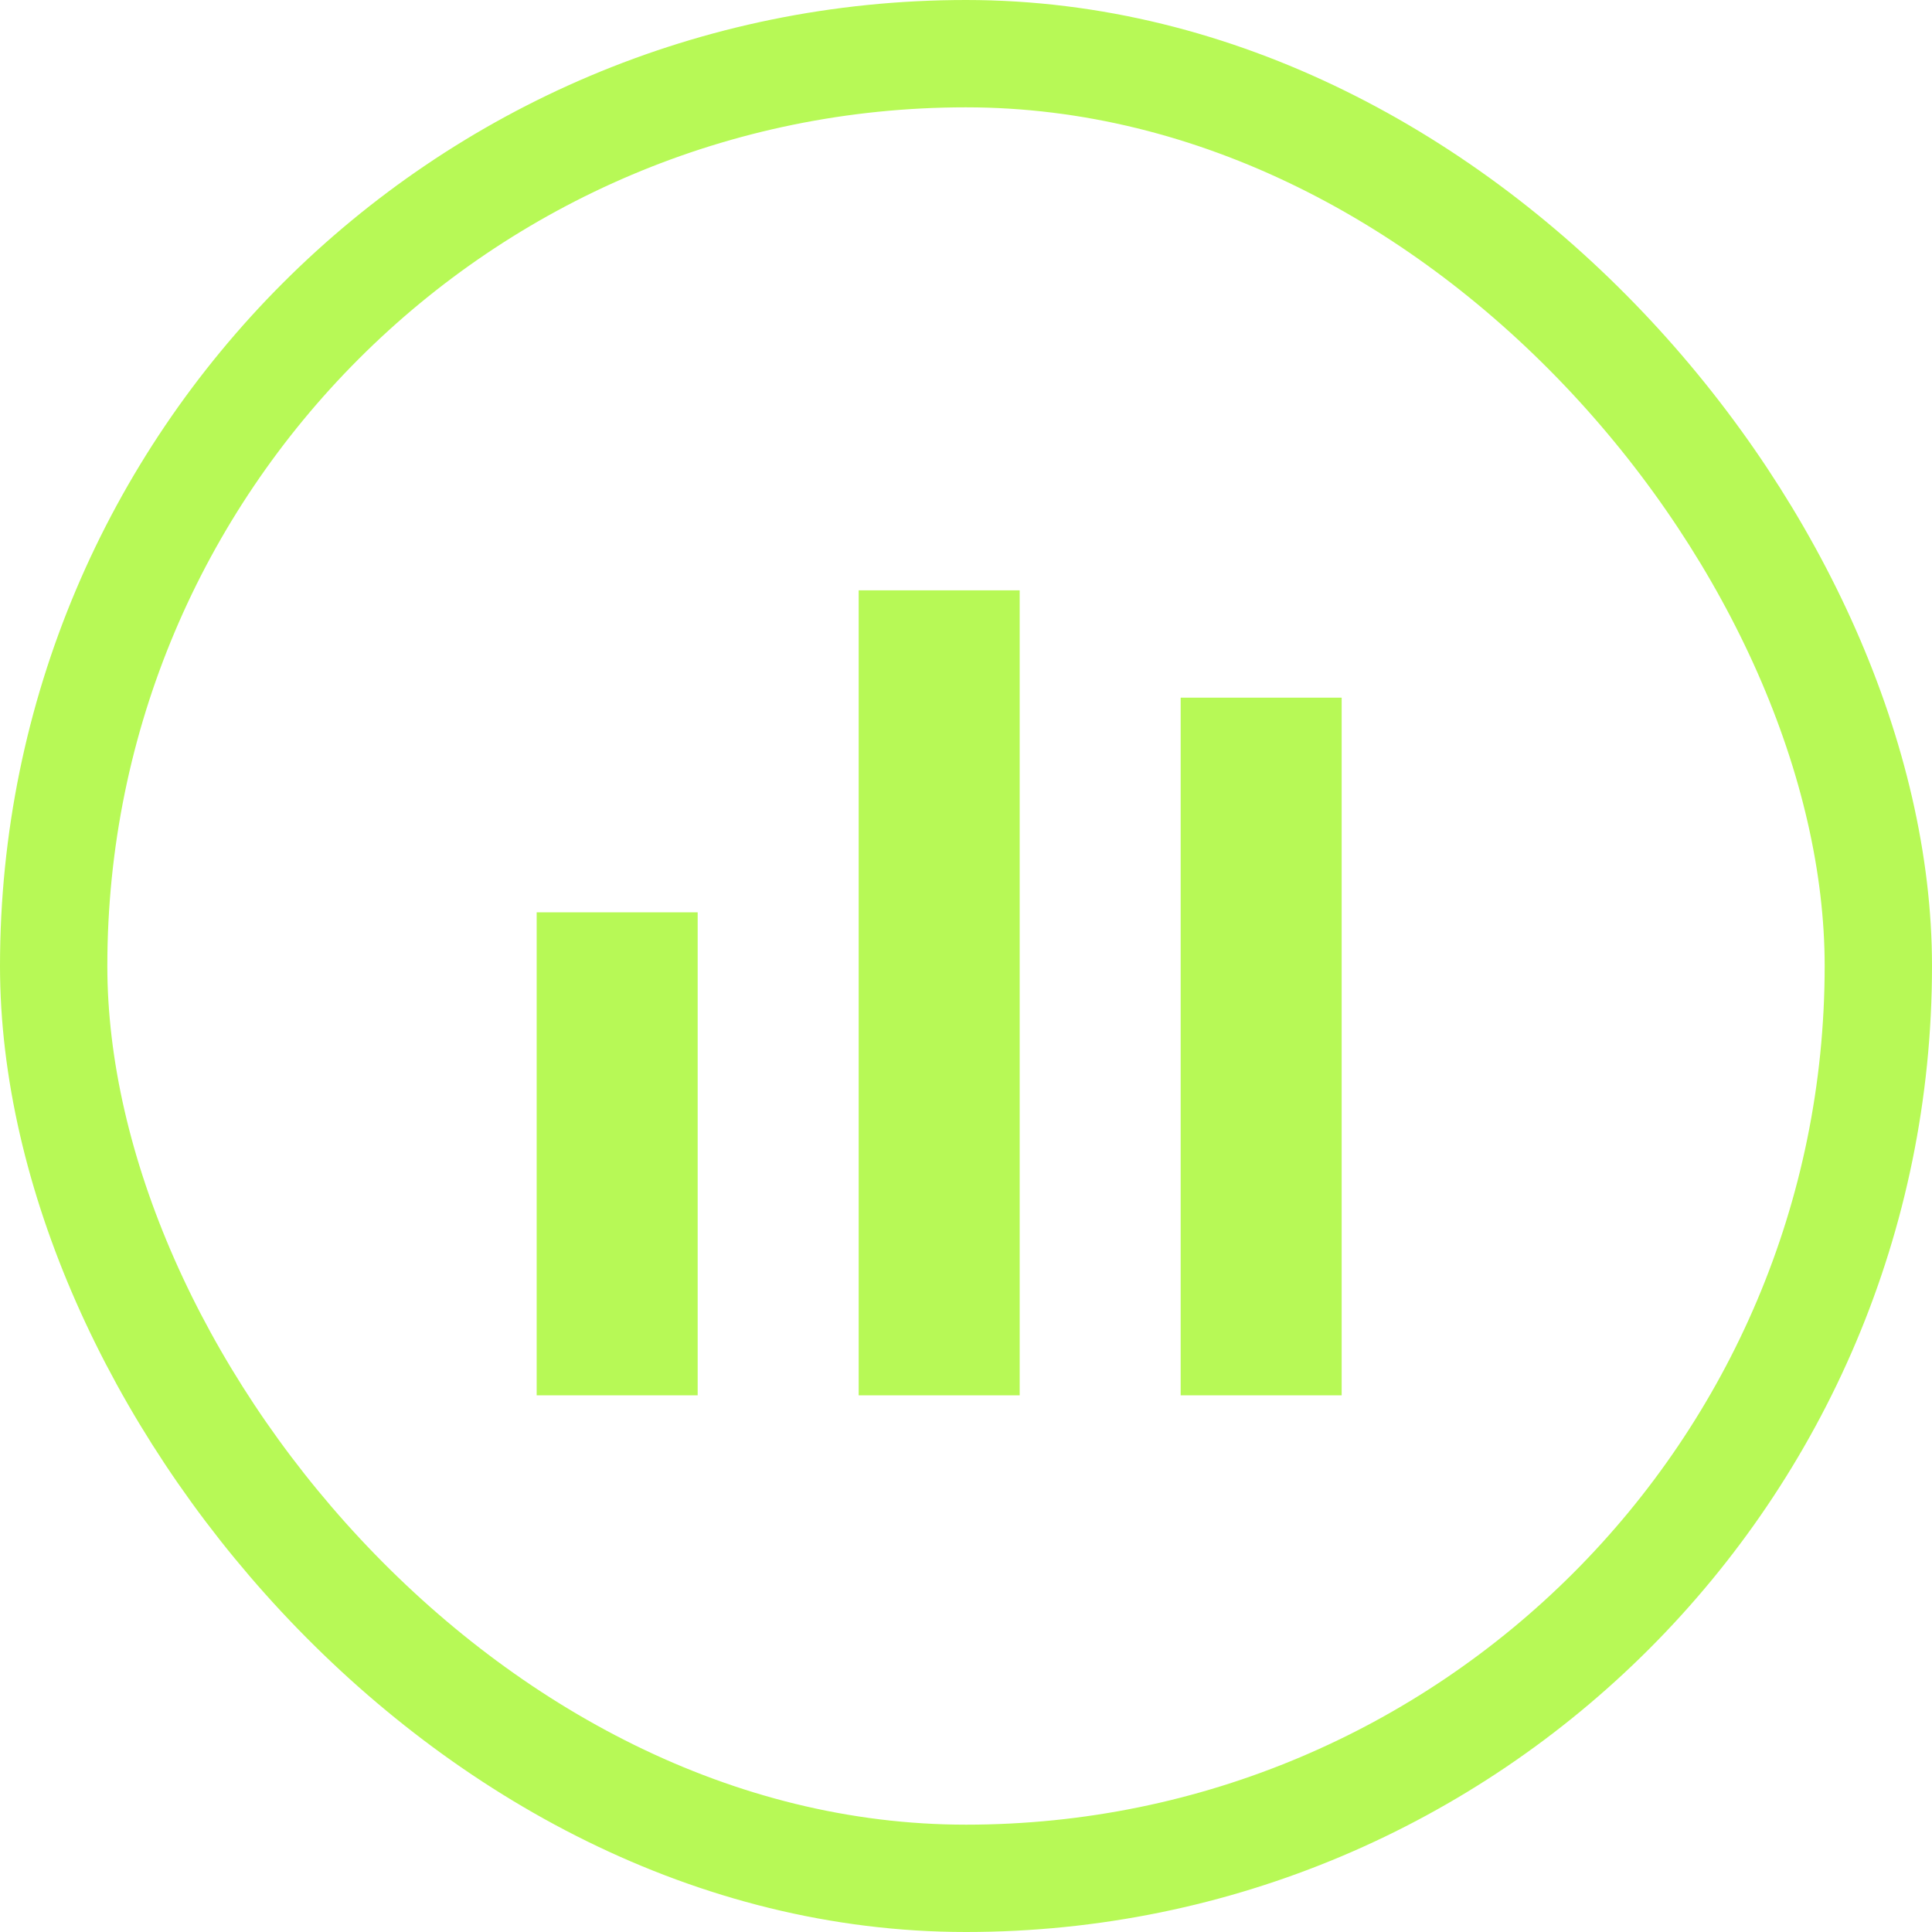
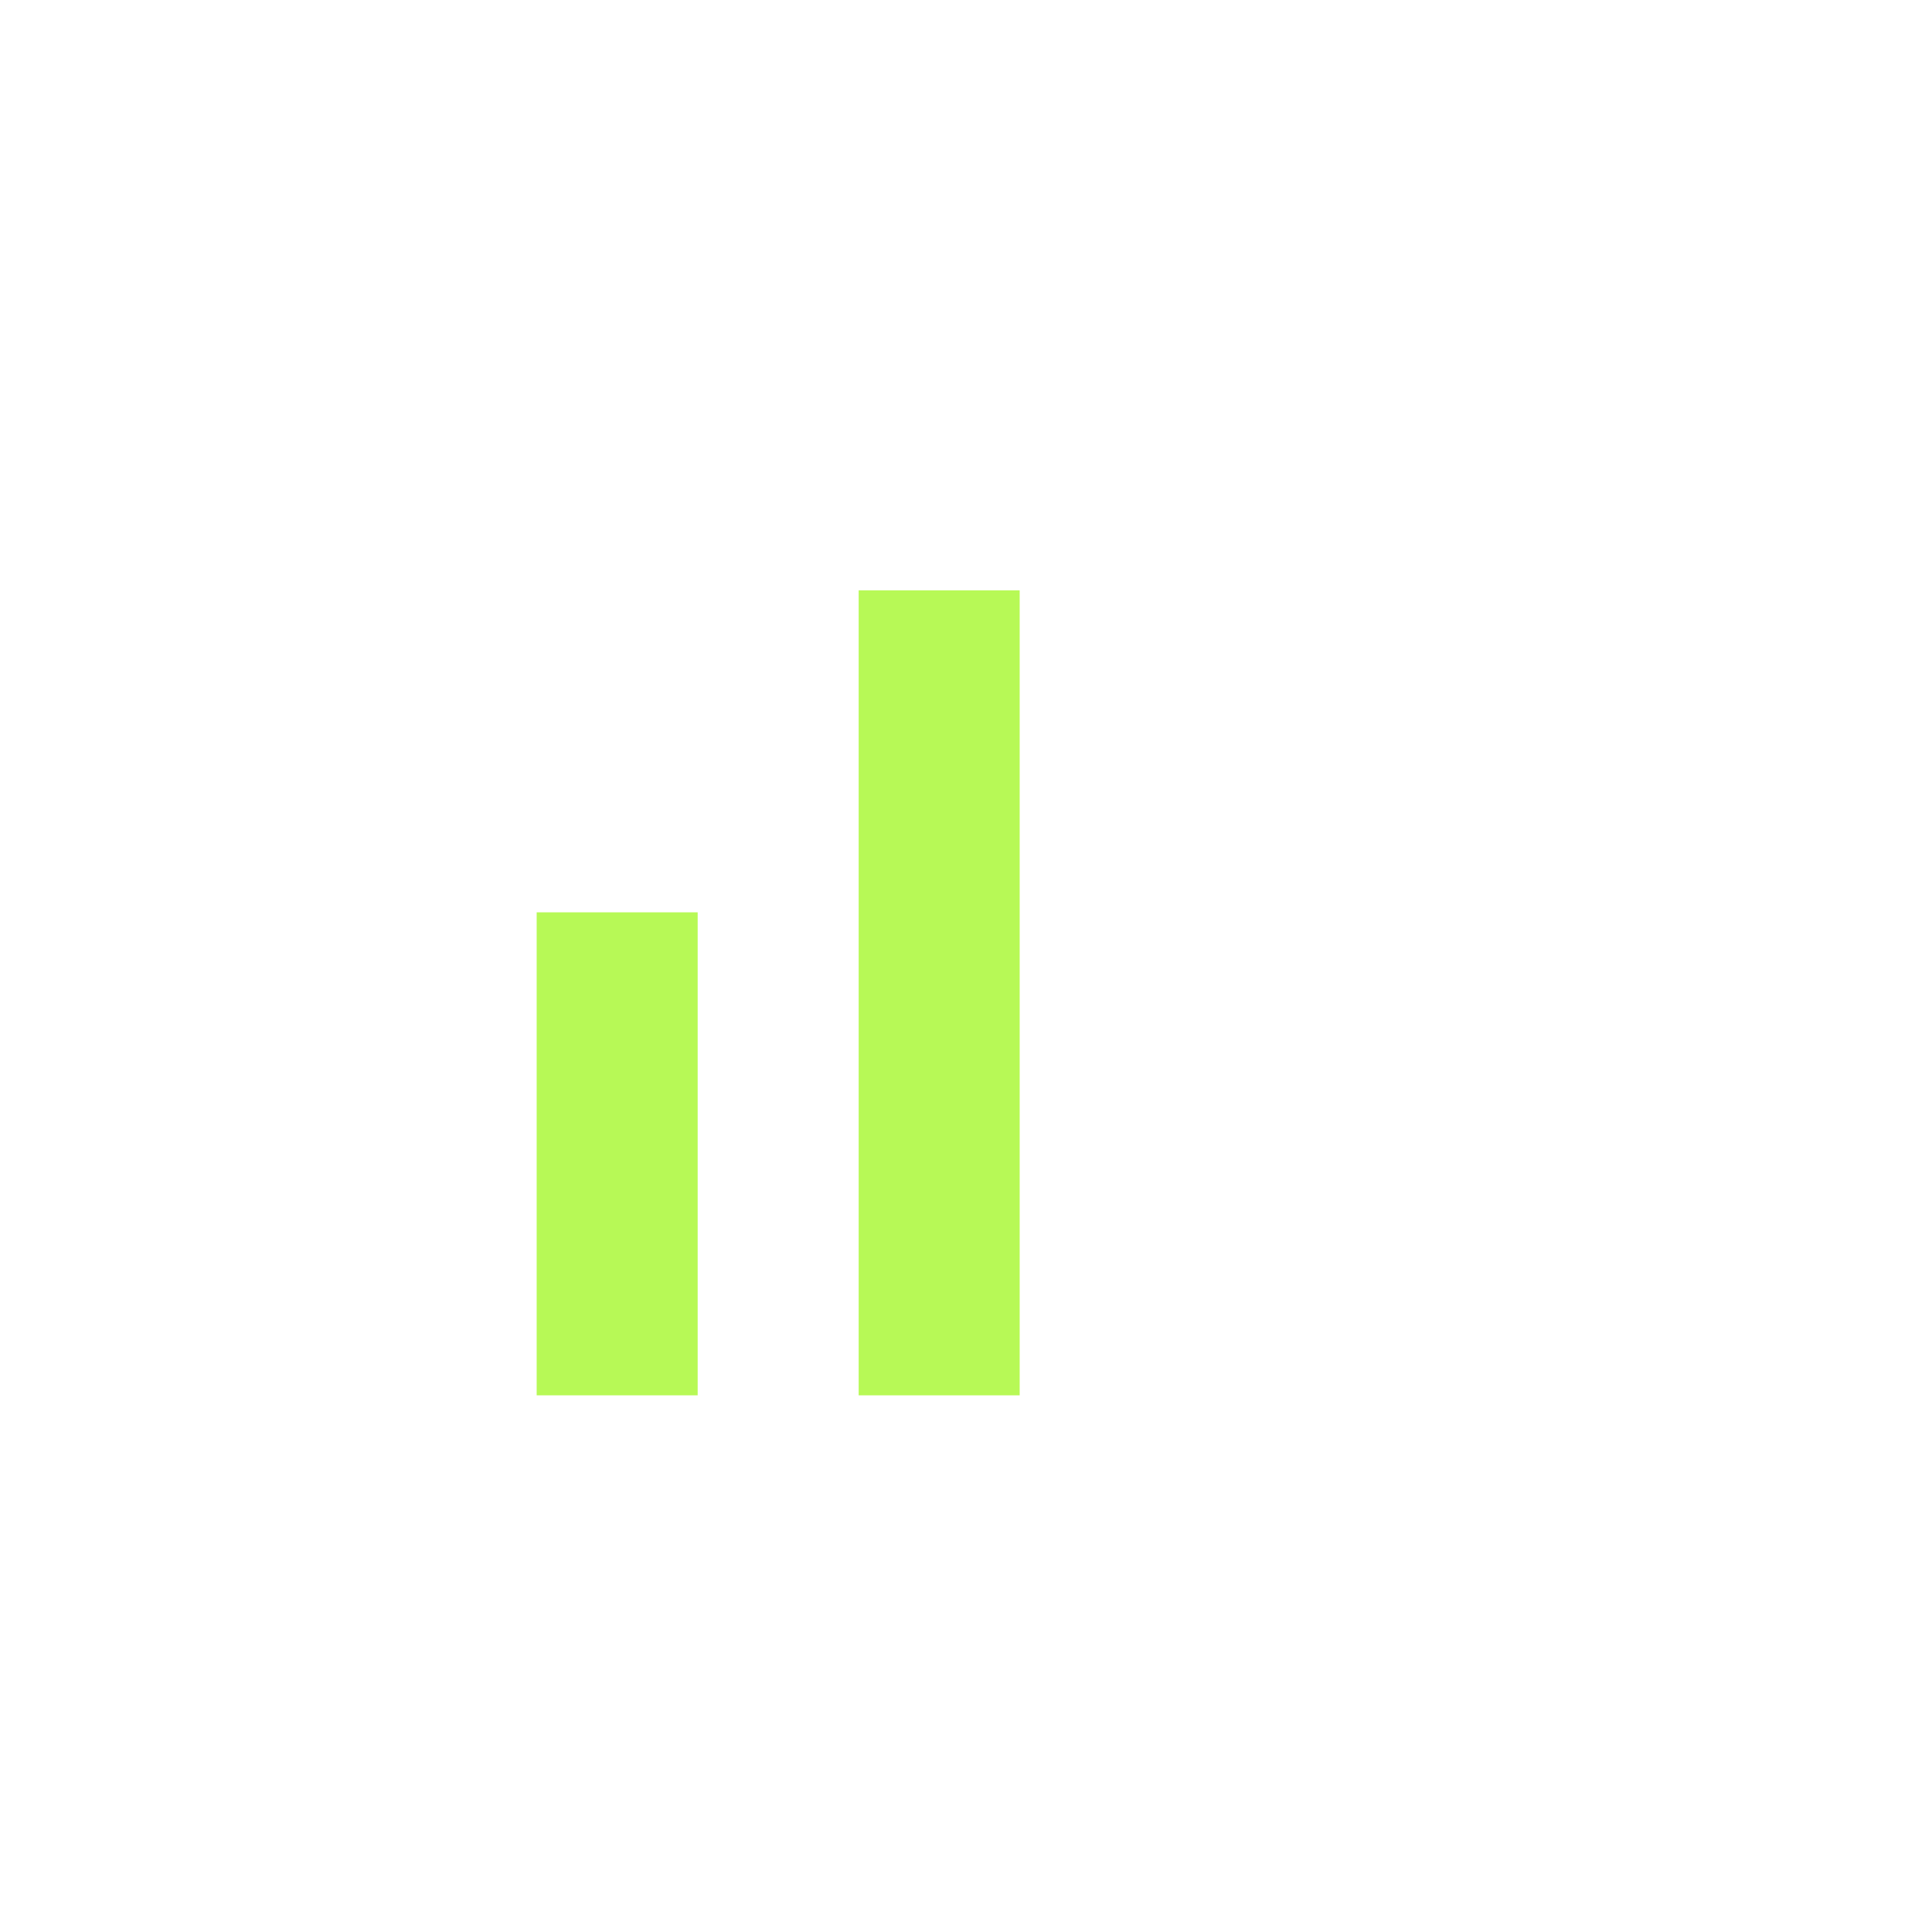
<svg xmlns="http://www.w3.org/2000/svg" width="36" height="36" viewBox="0 0 36 36" fill="none">
  <rect x="19" y="11" width="15" height="3" transform="rotate(90 19 11)" fill="#B7F956" />
-   <rect x="25" y="13" width="13" height="3" transform="rotate(90 25 13)" fill="#B7F956" />
  <rect x="13" y="17" width="9" height="3" transform="rotate(90 13 17)" fill="#B7F956" />
-   <rect x="1" y="1" width="34" height="34" rx="17" stroke="#B7F956" stroke-width="2" />
</svg>